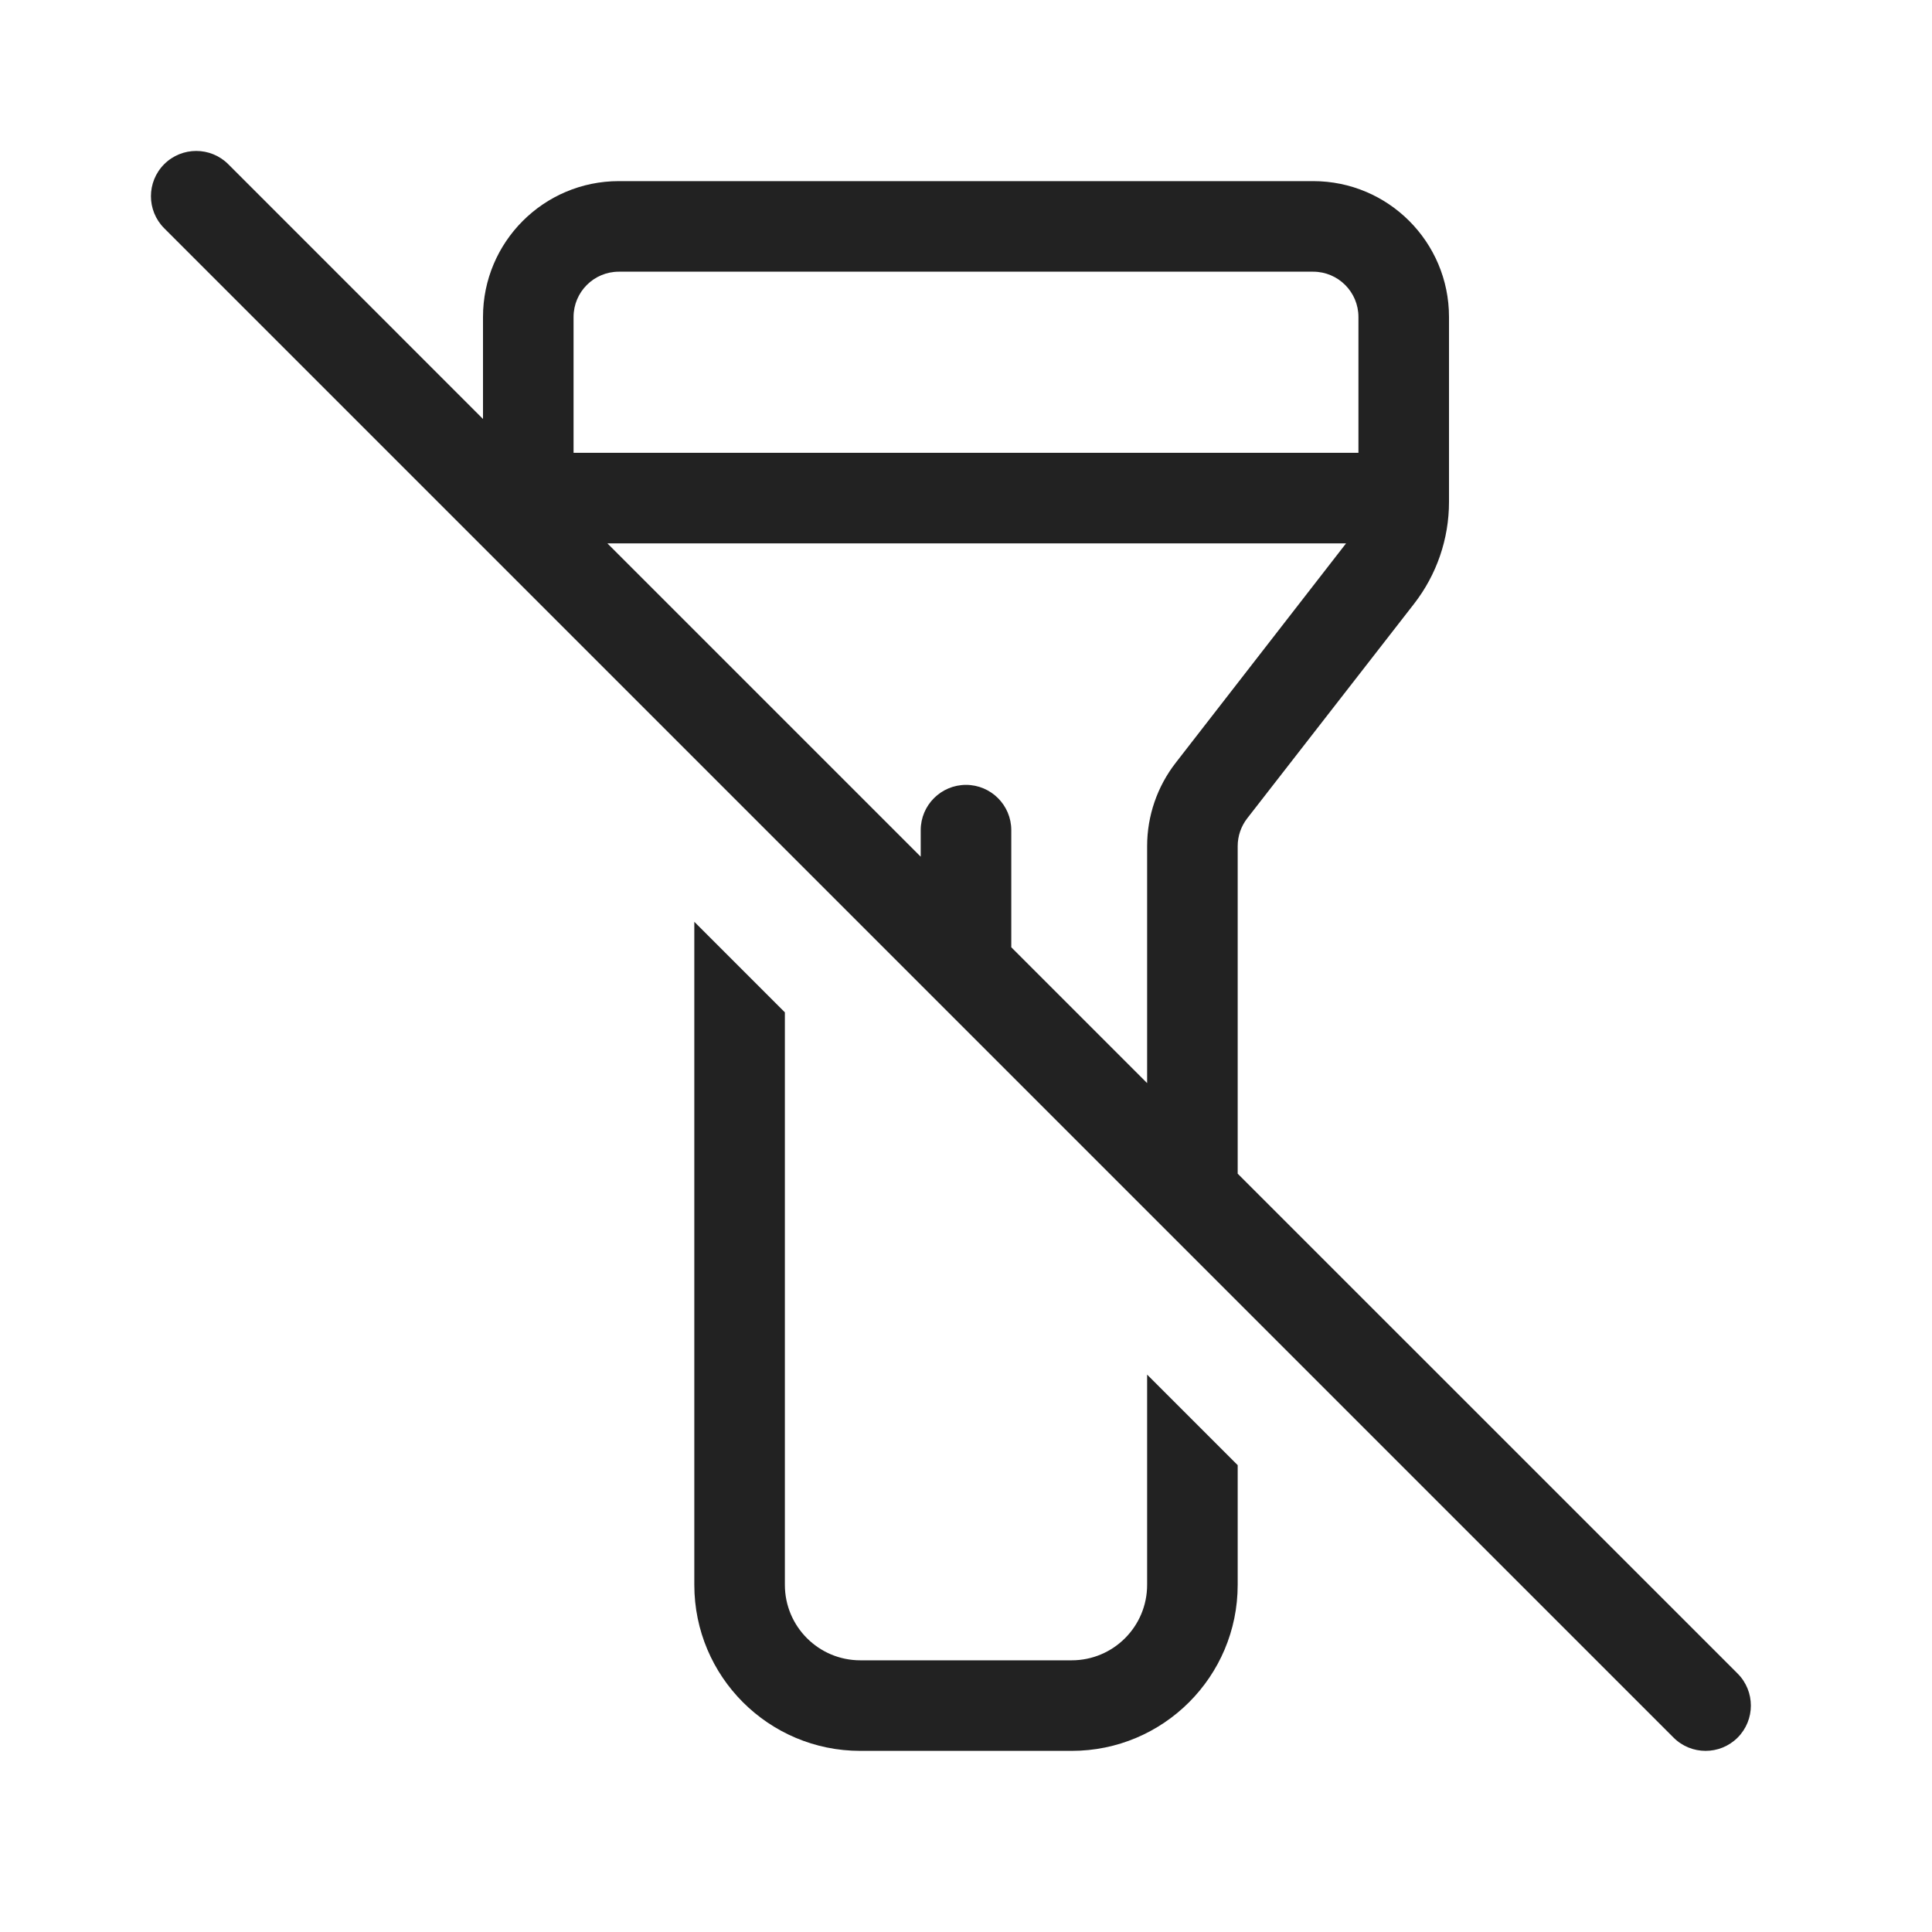
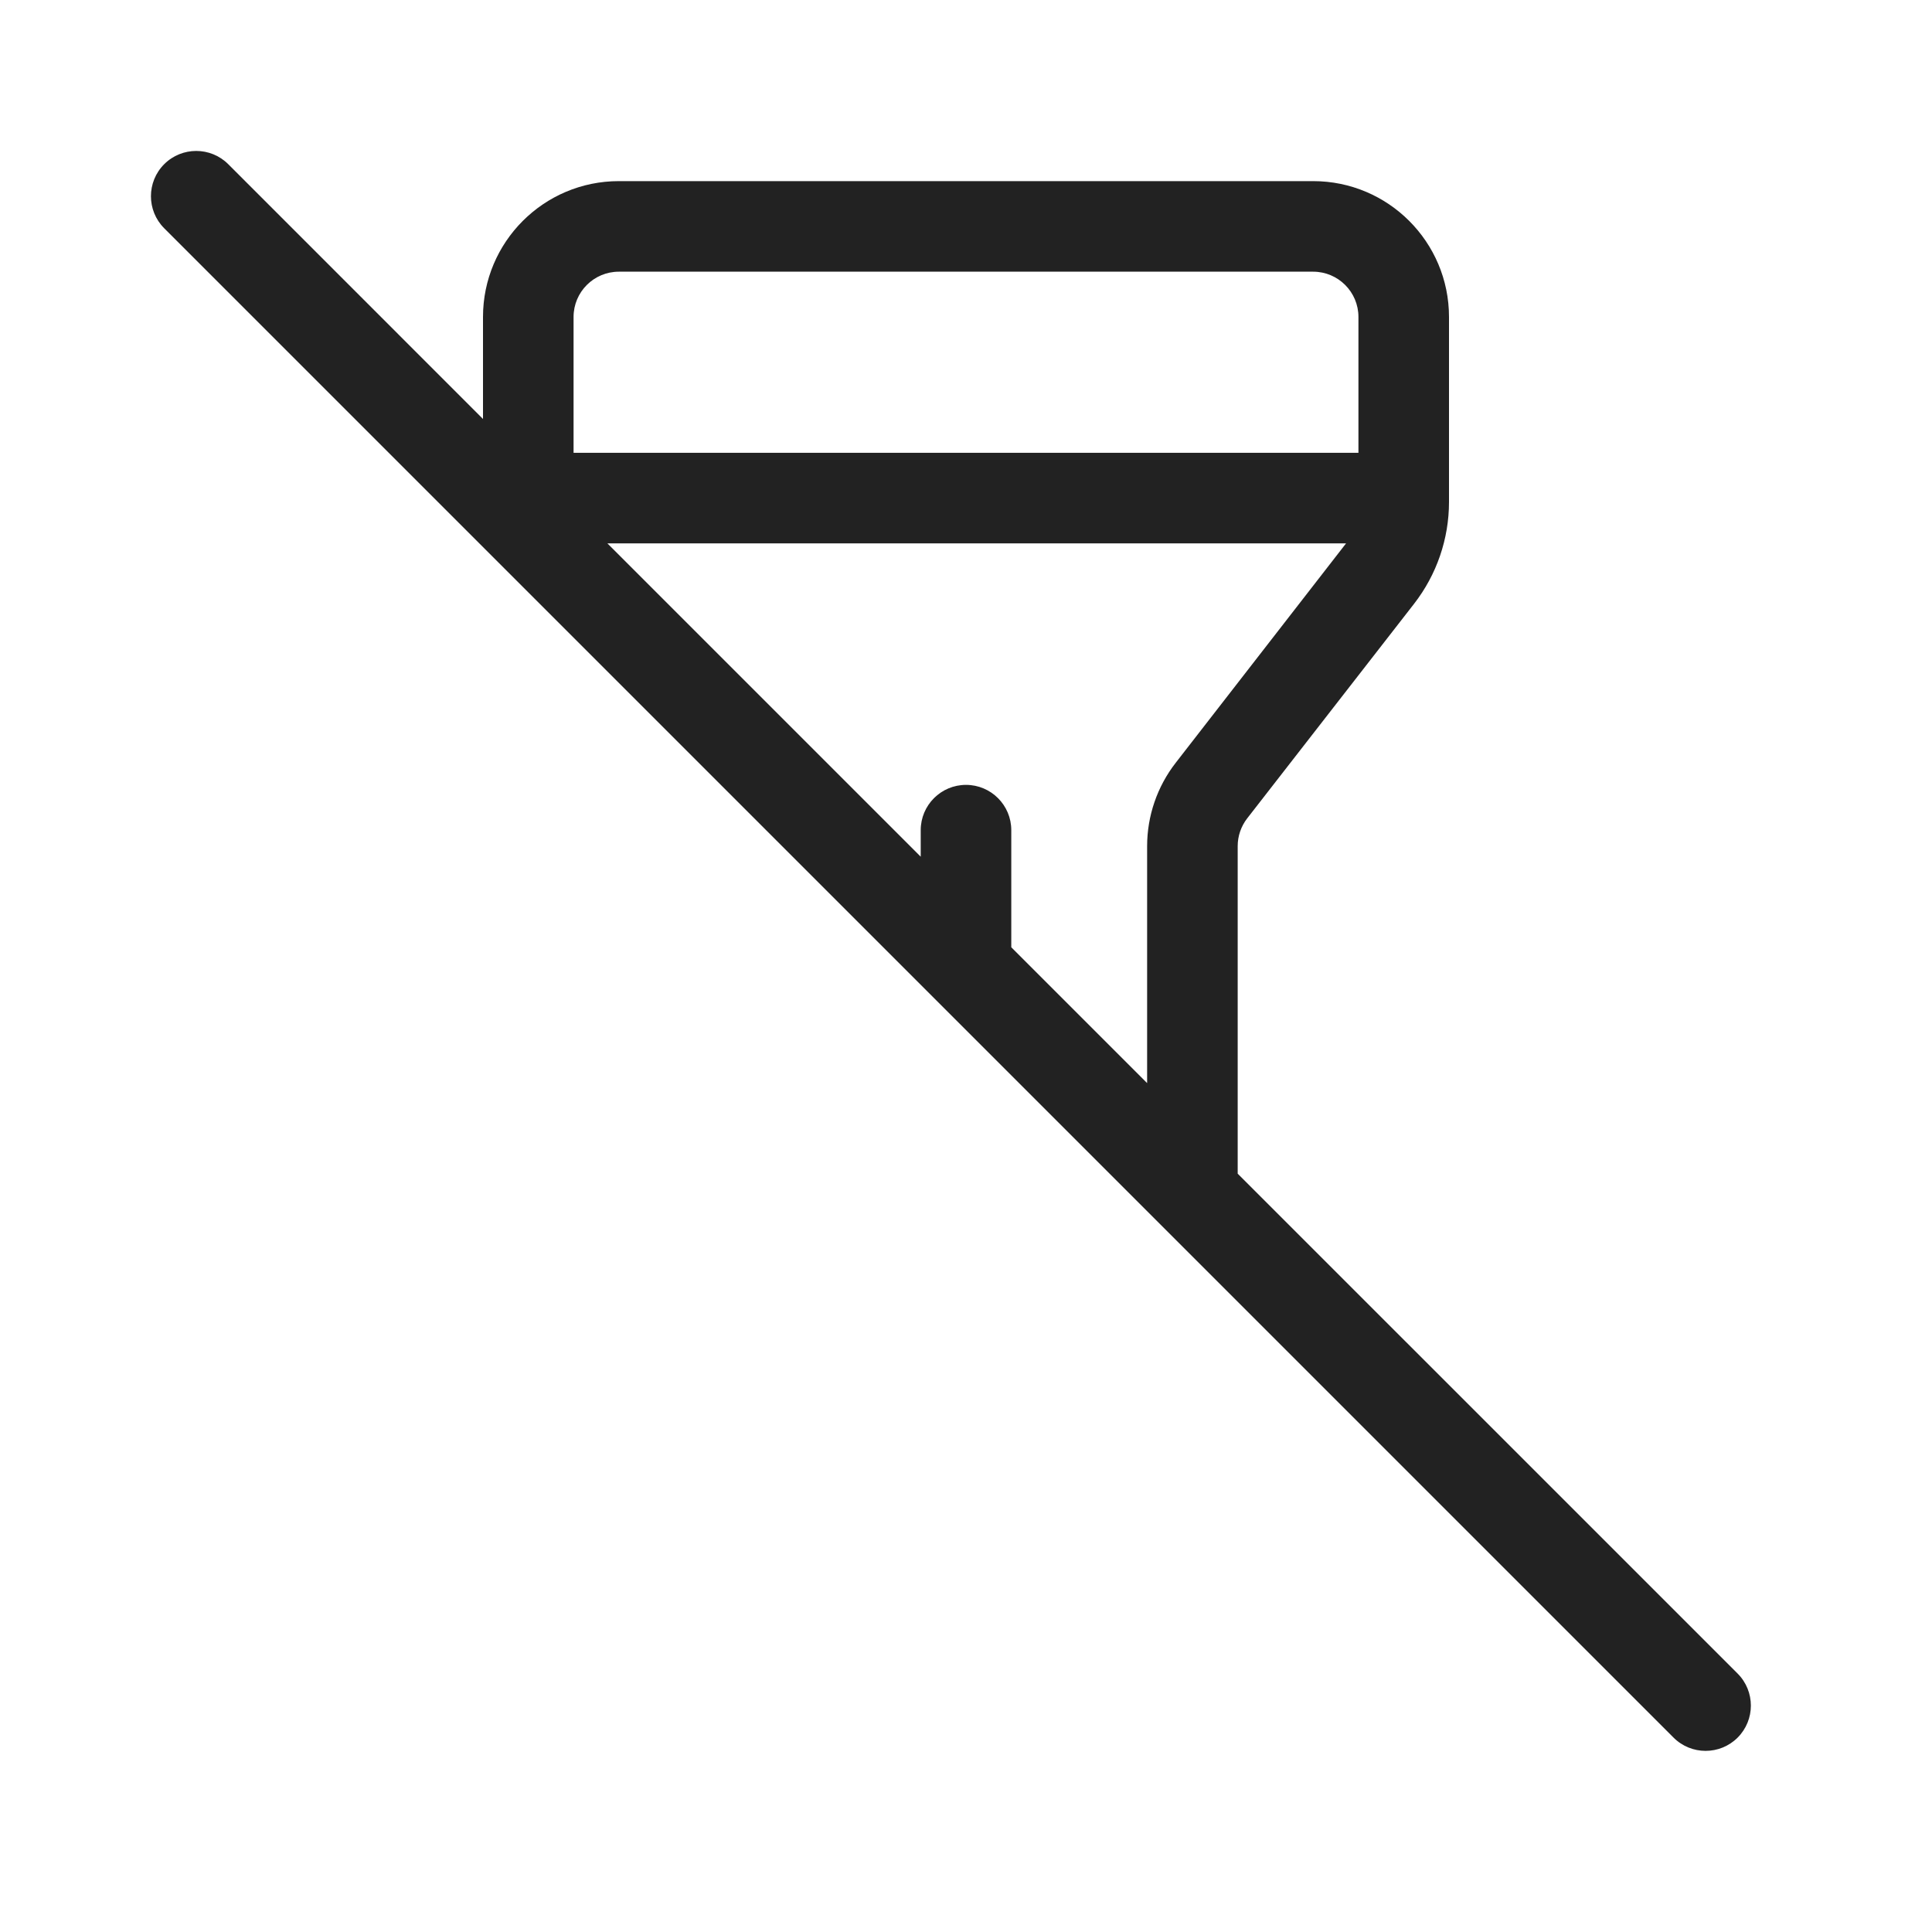
<svg xmlns="http://www.w3.org/2000/svg" width="64" height="64" viewBox="0 0 64 64" fill="none">
  <path fill-rule="evenodd" clip-rule="evenodd" d="M7.561 5.439C6.975 4.854 6.025 4.854 5.439 5.439C4.854 6.025 4.854 6.975 5.439 7.561L55.439 57.561C56.025 58.146 56.975 58.146 57.561 57.561C58.146 56.975 58.146 56.025 57.561 55.439L41 38.879V28.029C41 27.696 41.111 27.372 41.316 27.108L46.841 20.004C47.592 19.039 48 17.851 48 16.628V10.5C48 8.015 45.985 6 43.5 6H20.5C18.015 6 16 8.015 16 10.5V13.879L7.561 5.439ZM20.121 18L30.5 28.379V27.5C30.5 26.672 31.172 26 32 26C32.828 26 33.5 26.672 33.5 27.5V31.379L38 35.879V28.029C38 27.029 38.334 26.056 38.948 25.267L44.59 18H20.121ZM20.5 9C19.672 9 19 9.672 19 10.5V15H45V10.5C45 9.672 44.328 9 43.5 9H20.5Z" fill="#222222" />
-   <path d="M38 45.535L41 48.535V52.5C41 55.538 38.538 58 35.5 58H28.5C25.462 58 23 55.538 23 52.5V30.535L26 33.535V52.5C26 53.881 27.119 55 28.5 55H35.5C36.881 55 38 53.881 38 52.5V45.535Z" fill="#222222" />
</svg>